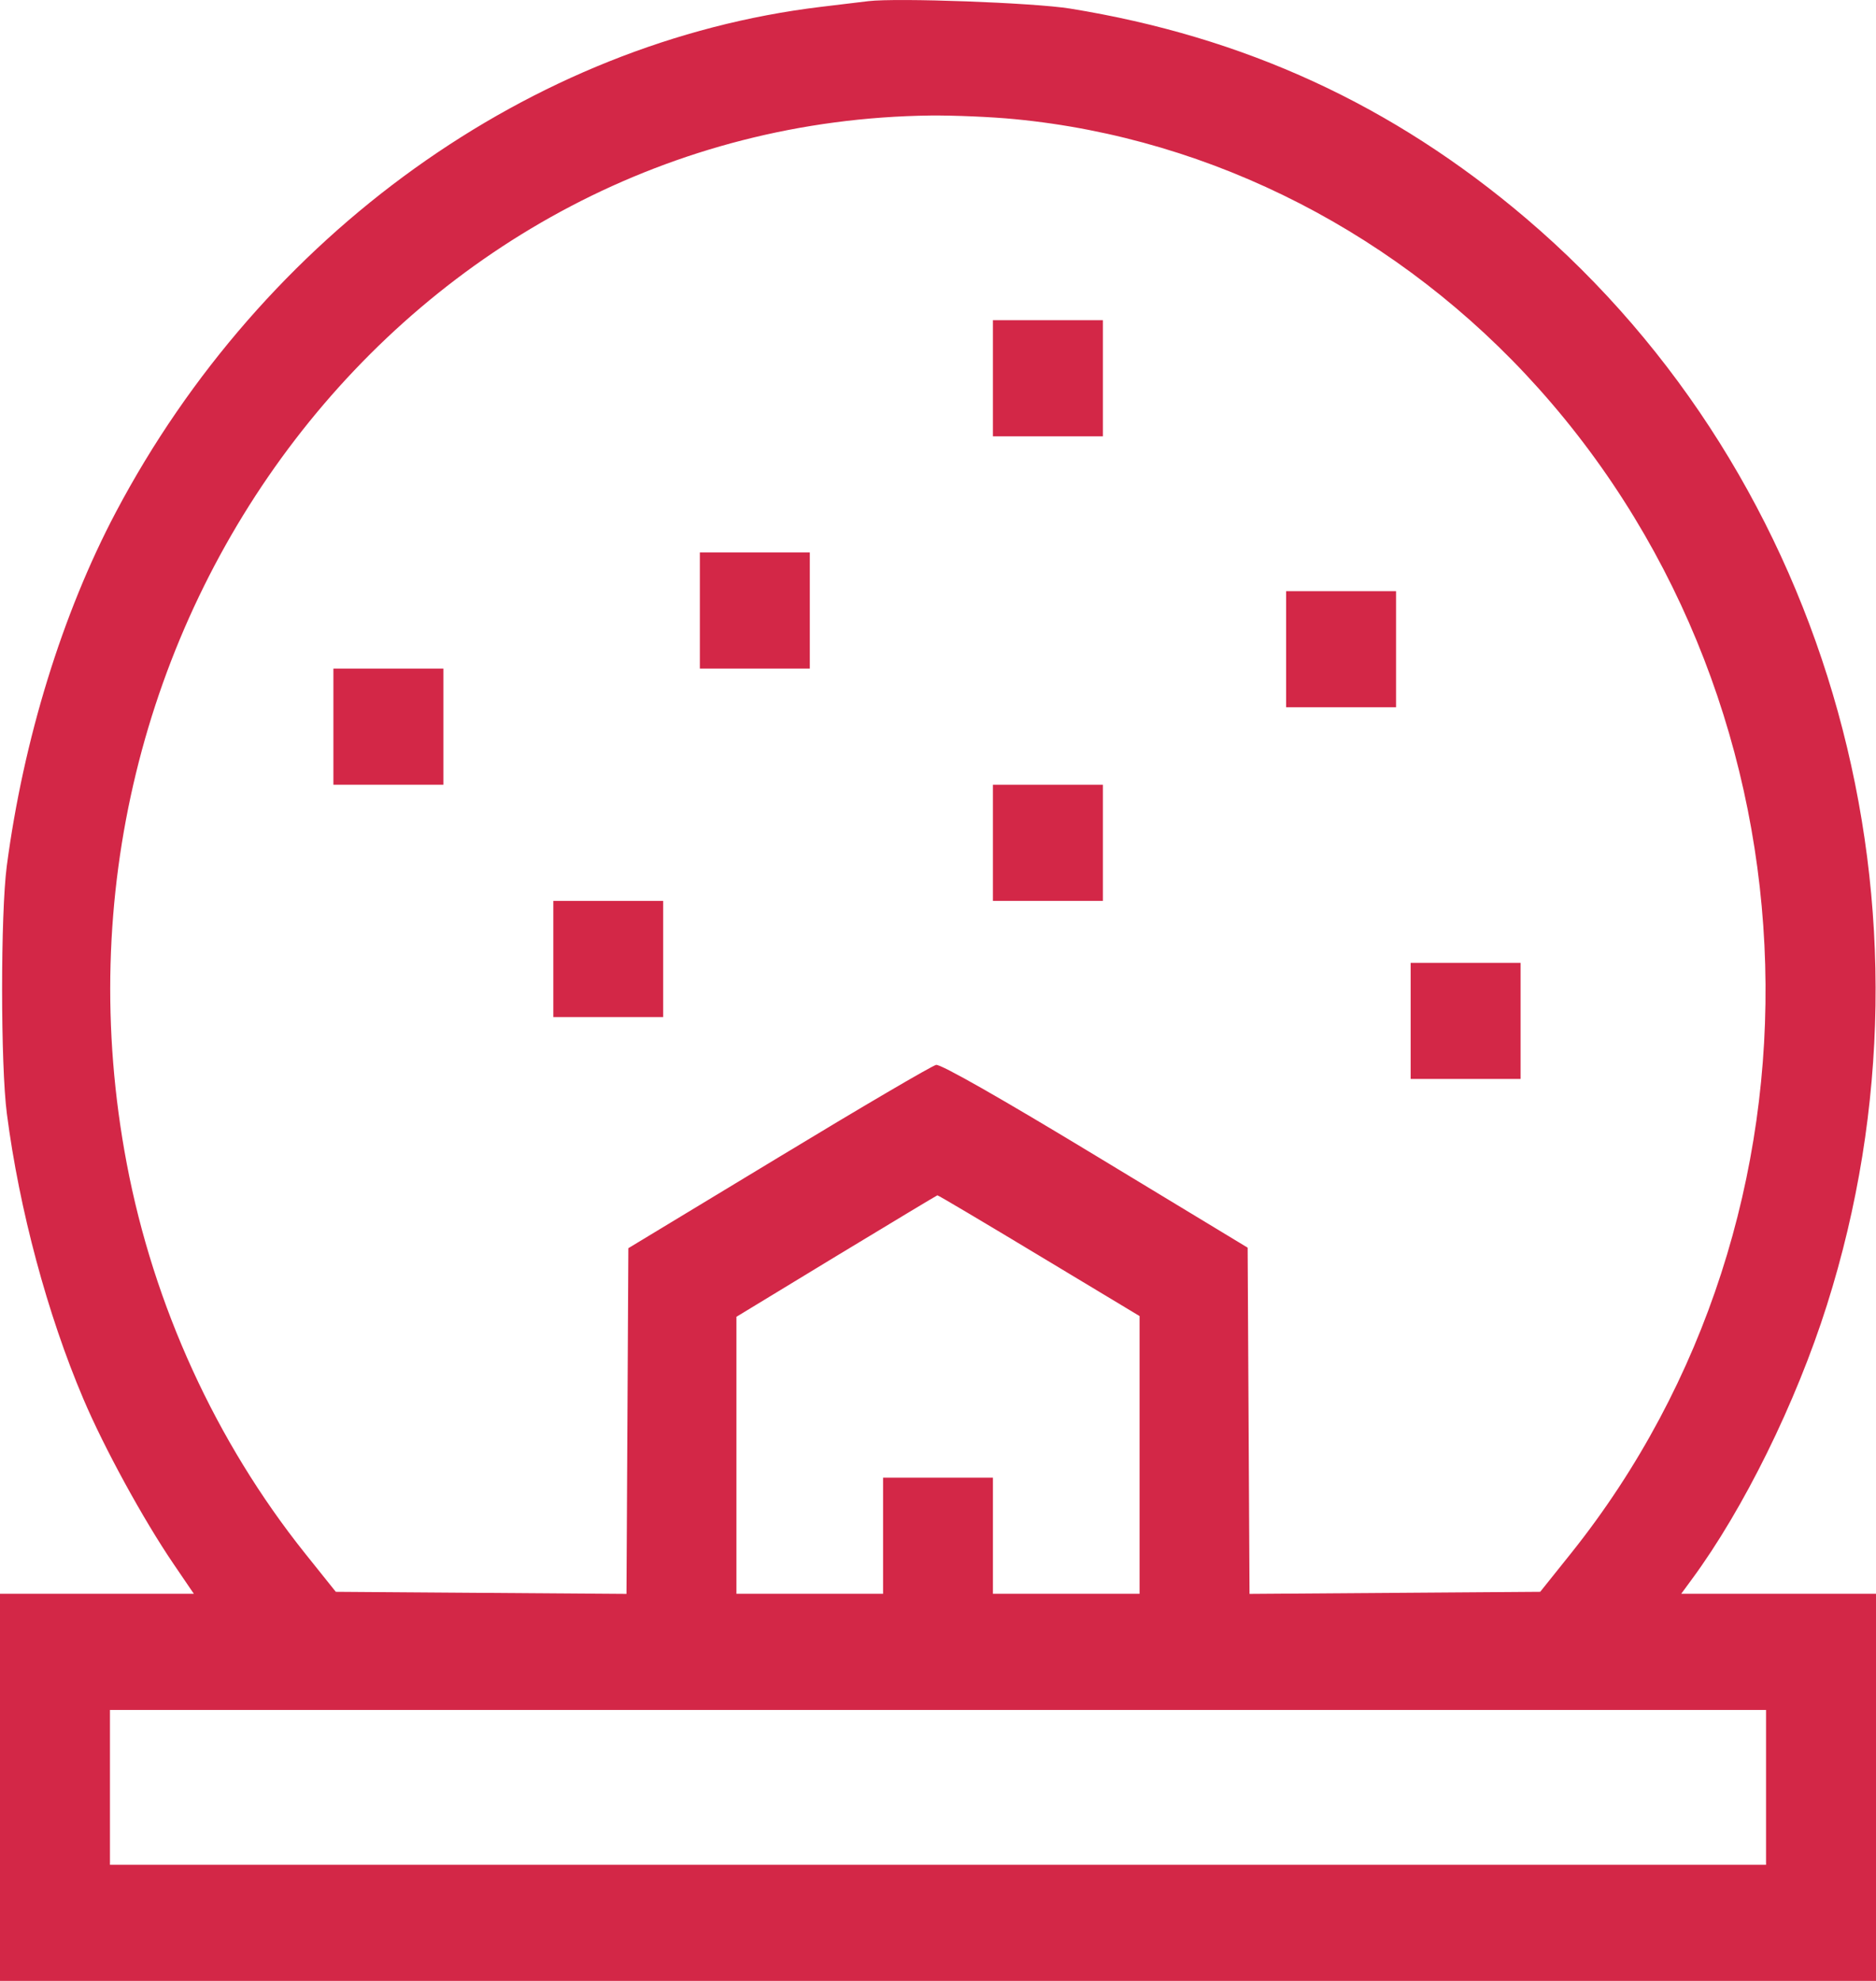
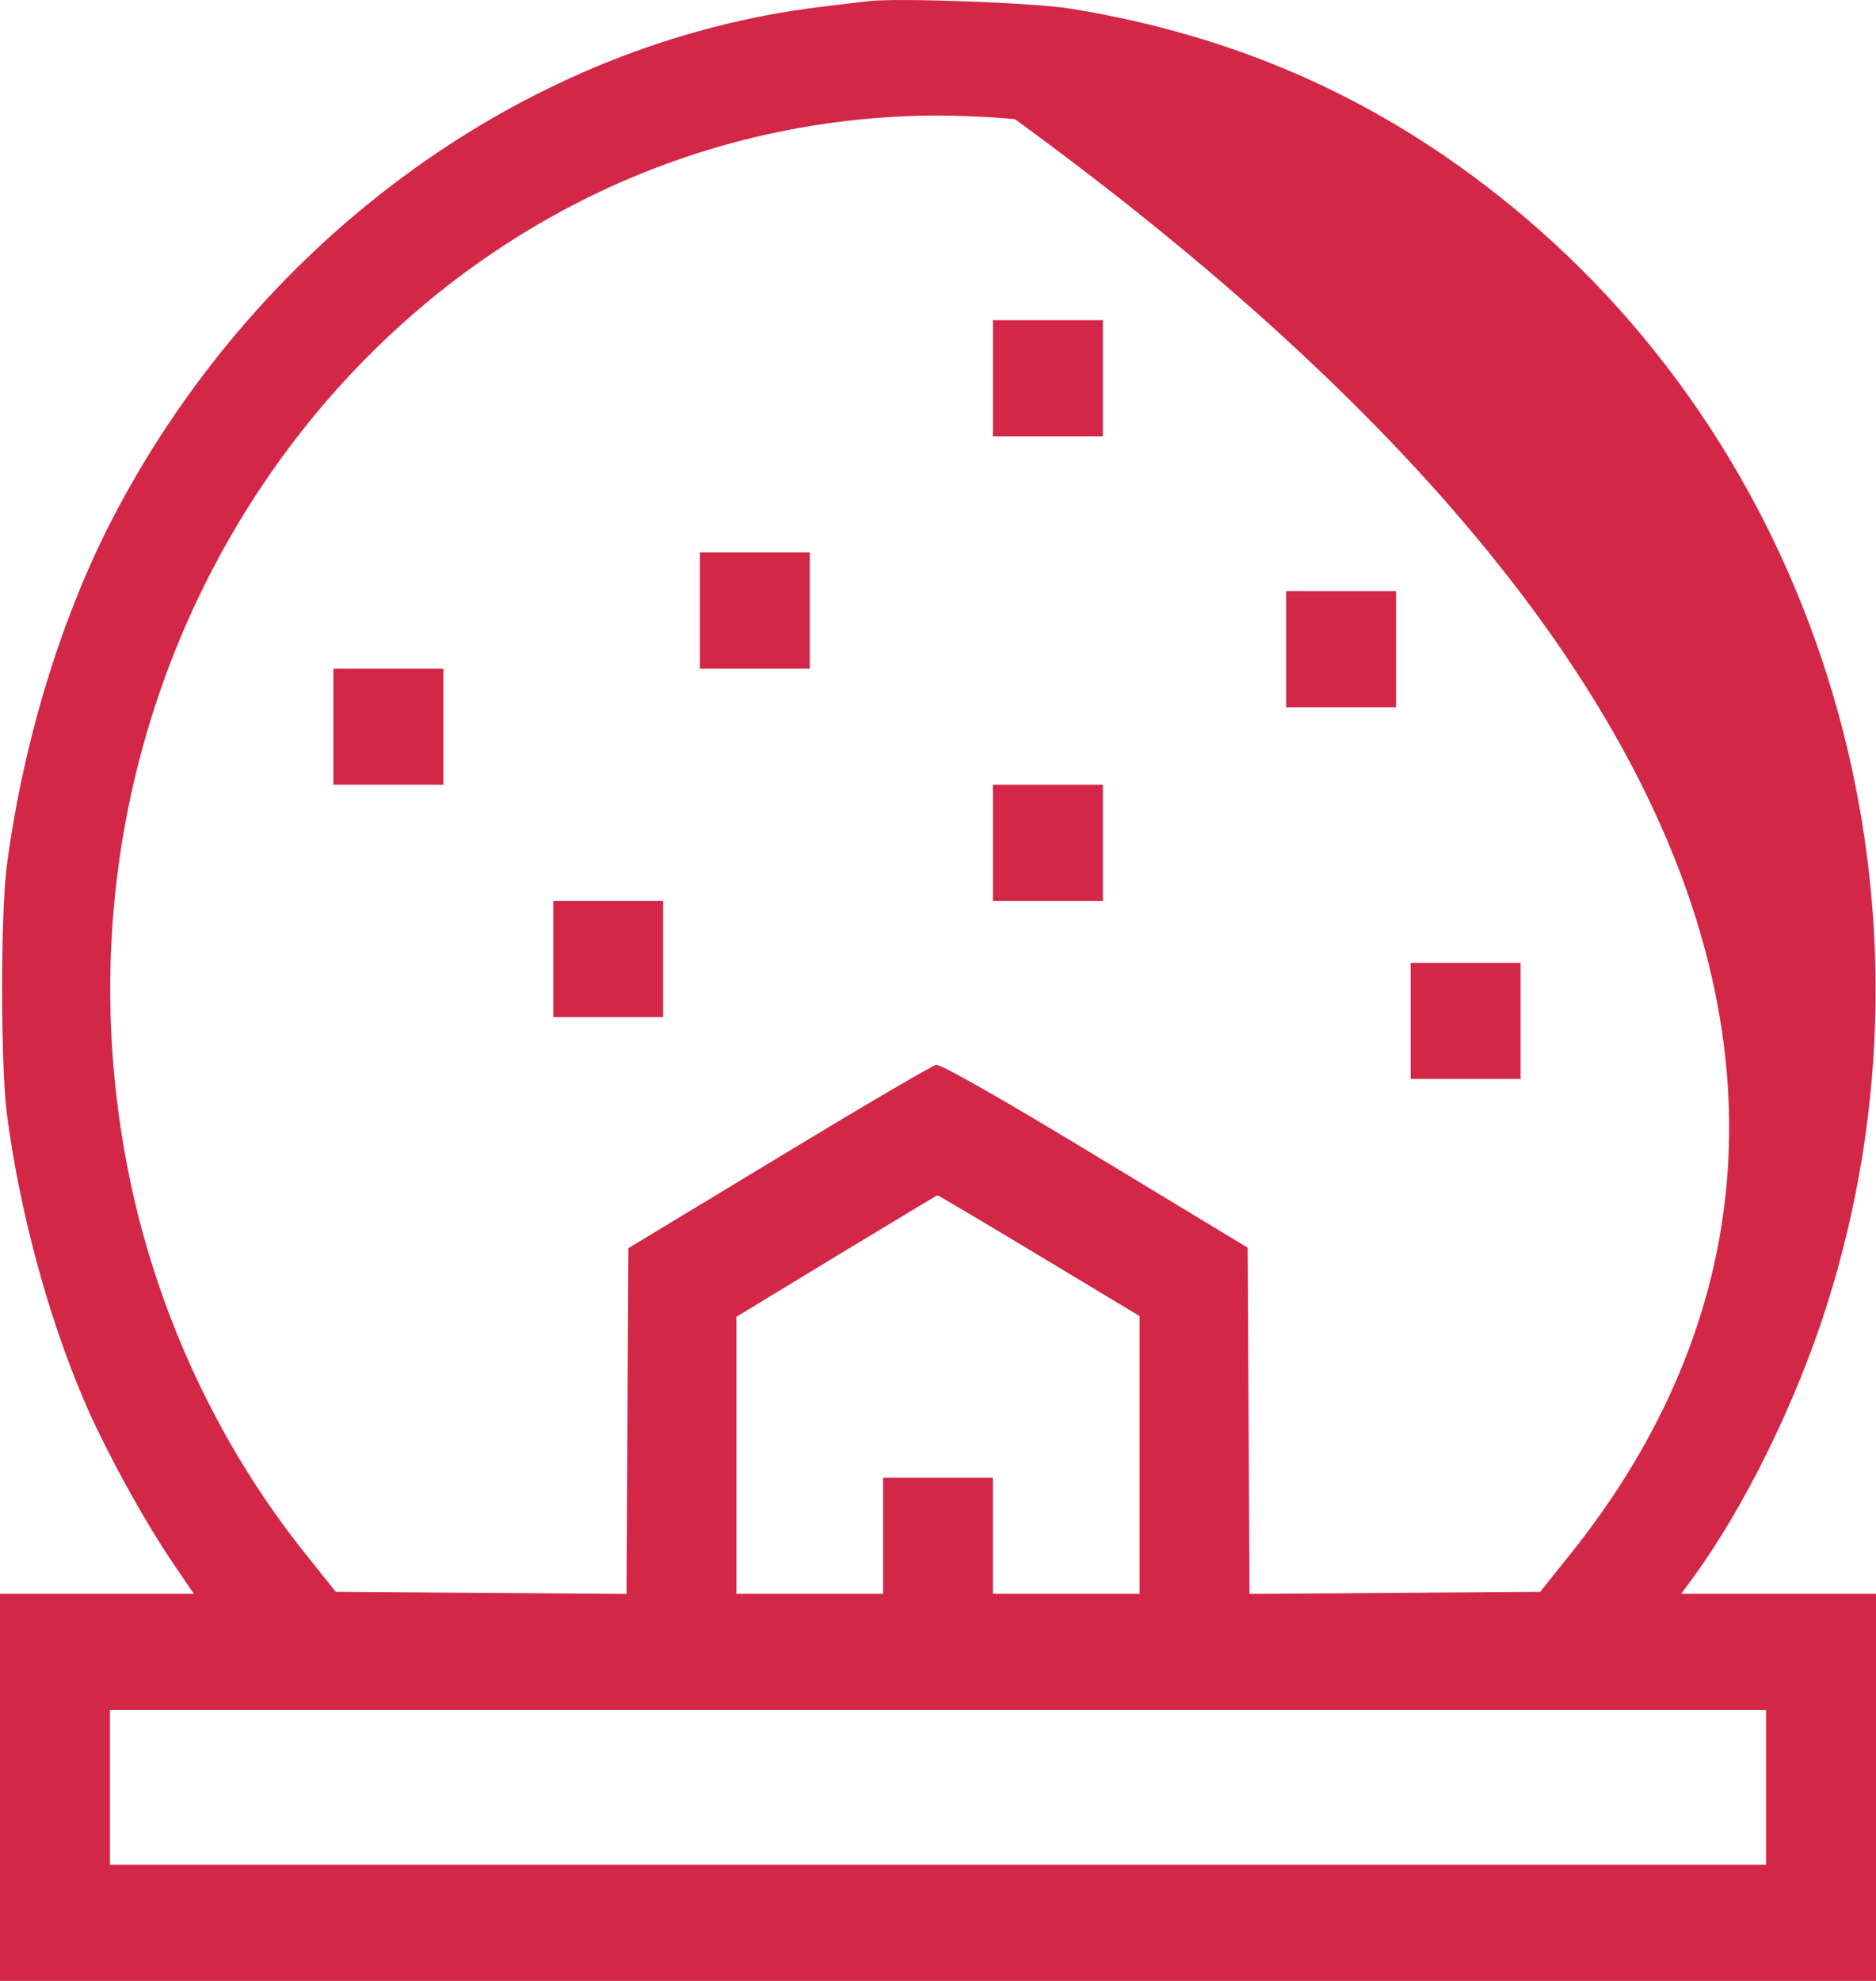
<svg xmlns="http://www.w3.org/2000/svg" width="18" height="19" viewBox="0 0 18 19" fill="none">
-   <path fill-rule="evenodd" clip-rule="evenodd" d="M8.332 0.011C8.264 0.019 8.059 0.044 7.875 0.066C5.093 0.402 2.523 2.244 1.112 4.912C0.597 5.886 0.225 7.095 0.065 8.307C0.005 8.764 0.005 10.217 0.066 10.683C0.185 11.601 0.454 12.605 0.8 13.418C0.999 13.887 1.373 14.571 1.664 14.999L1.86 15.287H0.93H0V17.143V19H9H18V17.143V15.287H17.065H16.131L16.233 15.148C16.73 14.474 17.232 13.456 17.529 12.518C18.725 8.743 17.576 4.592 14.643 2.095C13.364 1.007 11.942 0.353 10.266 0.082C9.915 0.026 8.606 -0.022 8.332 0.011ZM9.738 1.143C11.641 1.326 13.442 2.252 14.762 3.725C17.542 6.827 17.677 11.639 15.075 14.897L14.778 15.268L13.384 15.278L11.989 15.288L11.98 13.627L11.971 11.967L10.512 11.084C9.607 10.536 9.026 10.205 8.982 10.214C8.944 10.221 8.263 10.62 7.471 11.1L6.029 11.972L6.02 13.63L6.011 15.288L4.616 15.278L3.222 15.268L2.925 14.897C2.07 13.826 1.474 12.523 1.216 11.16C0.235 5.988 3.933 1.169 8.93 1.108C9.152 1.106 9.516 1.121 9.738 1.143ZM9.527 3.628V4.185H10.055H10.582V3.628V3.071H10.055H9.527V3.628ZM6.715 5.856V6.413H7.242H7.77V5.856V5.299H7.242H6.715V5.856ZM12.34 6.227V6.784H12.867H13.395V6.227V5.67H12.867H12.34V6.227ZM3.199 6.97V7.527H3.727H4.254V6.97V6.413H3.727H3.199V6.97ZM9.527 8.084V8.641H10.055H10.582V8.084V7.527H10.055H9.527V8.084ZM5.309 9.198V9.755H5.836H6.363V9.198V8.641H5.836H5.309V9.198ZM13.535 9.792V10.349H14.062H14.59V9.792V9.235H14.062H13.535V9.792ZM9.97 12.043L10.934 12.623V13.955V15.287H10.23H9.527V14.73V14.173H9H8.473V14.73V15.287H7.77H7.066V13.958V12.63L8.024 12.048C8.551 11.729 8.988 11.466 8.994 11.465C9.001 11.463 9.44 11.724 9.97 12.043ZM16.945 17.143V17.886H9H1.055V17.143V16.401H9H16.945V17.143Z" fill="#D32747" />
+   <path fill-rule="evenodd" clip-rule="evenodd" d="M8.332 0.011C8.264 0.019 8.059 0.044 7.875 0.066C5.093 0.402 2.523 2.244 1.112 4.912C0.597 5.886 0.225 7.095 0.065 8.307C0.005 8.764 0.005 10.217 0.066 10.683C0.185 11.601 0.454 12.605 0.8 13.418C0.999 13.887 1.373 14.571 1.664 14.999L1.86 15.287H0.93H0V17.143V19H9H18V17.143V15.287H17.065H16.131L16.233 15.148C16.73 14.474 17.232 13.456 17.529 12.518C18.725 8.743 17.576 4.592 14.643 2.095C13.364 1.007 11.942 0.353 10.266 0.082C9.915 0.026 8.606 -0.022 8.332 0.011ZM9.738 1.143C17.542 6.827 17.677 11.639 15.075 14.897L14.778 15.268L13.384 15.278L11.989 15.288L11.98 13.627L11.971 11.967L10.512 11.084C9.607 10.536 9.026 10.205 8.982 10.214C8.944 10.221 8.263 10.62 7.471 11.1L6.029 11.972L6.02 13.63L6.011 15.288L4.616 15.278L3.222 15.268L2.925 14.897C2.07 13.826 1.474 12.523 1.216 11.16C0.235 5.988 3.933 1.169 8.93 1.108C9.152 1.106 9.516 1.121 9.738 1.143ZM9.527 3.628V4.185H10.055H10.582V3.628V3.071H10.055H9.527V3.628ZM6.715 5.856V6.413H7.242H7.77V5.856V5.299H7.242H6.715V5.856ZM12.34 6.227V6.784H12.867H13.395V6.227V5.67H12.867H12.34V6.227ZM3.199 6.97V7.527H3.727H4.254V6.97V6.413H3.727H3.199V6.97ZM9.527 8.084V8.641H10.055H10.582V8.084V7.527H10.055H9.527V8.084ZM5.309 9.198V9.755H5.836H6.363V9.198V8.641H5.836H5.309V9.198ZM13.535 9.792V10.349H14.062H14.59V9.792V9.235H14.062H13.535V9.792ZM9.97 12.043L10.934 12.623V13.955V15.287H10.23H9.527V14.73V14.173H9H8.473V14.73V15.287H7.77H7.066V13.958V12.63L8.024 12.048C8.551 11.729 8.988 11.466 8.994 11.465C9.001 11.463 9.44 11.724 9.97 12.043ZM16.945 17.143V17.886H9H1.055V17.143V16.401H9H16.945V17.143Z" fill="#D32747" />
</svg>